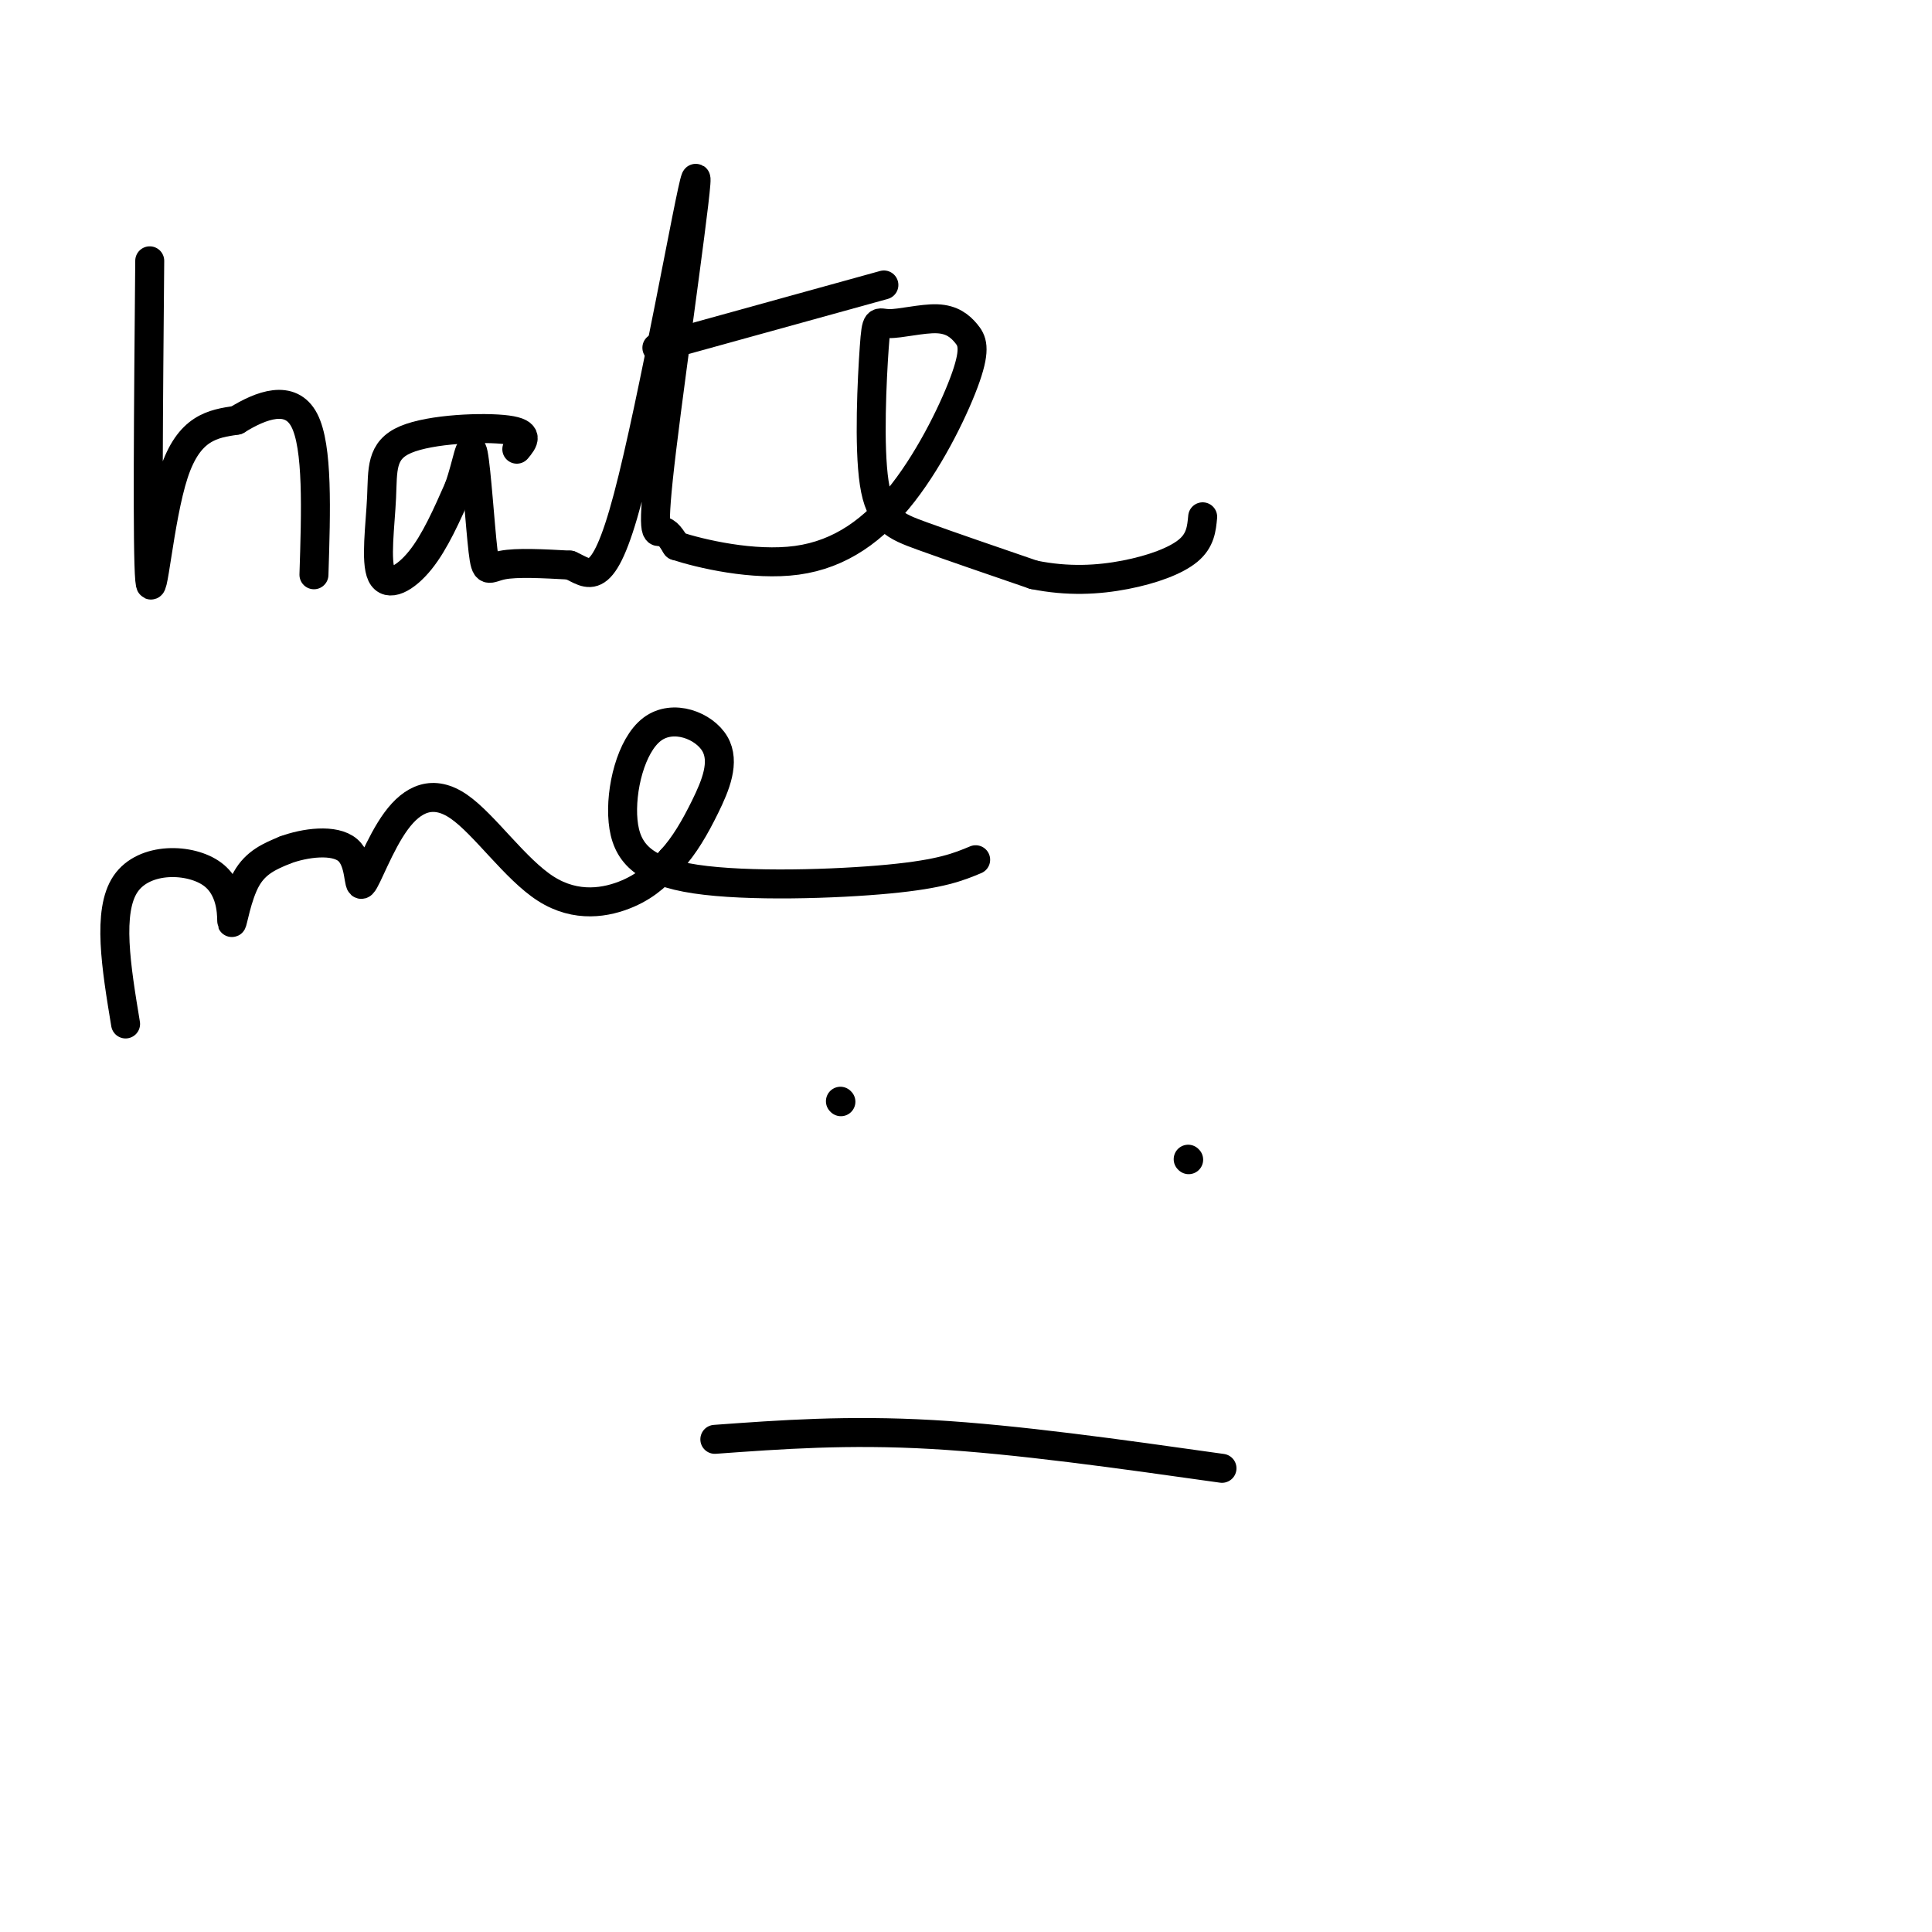
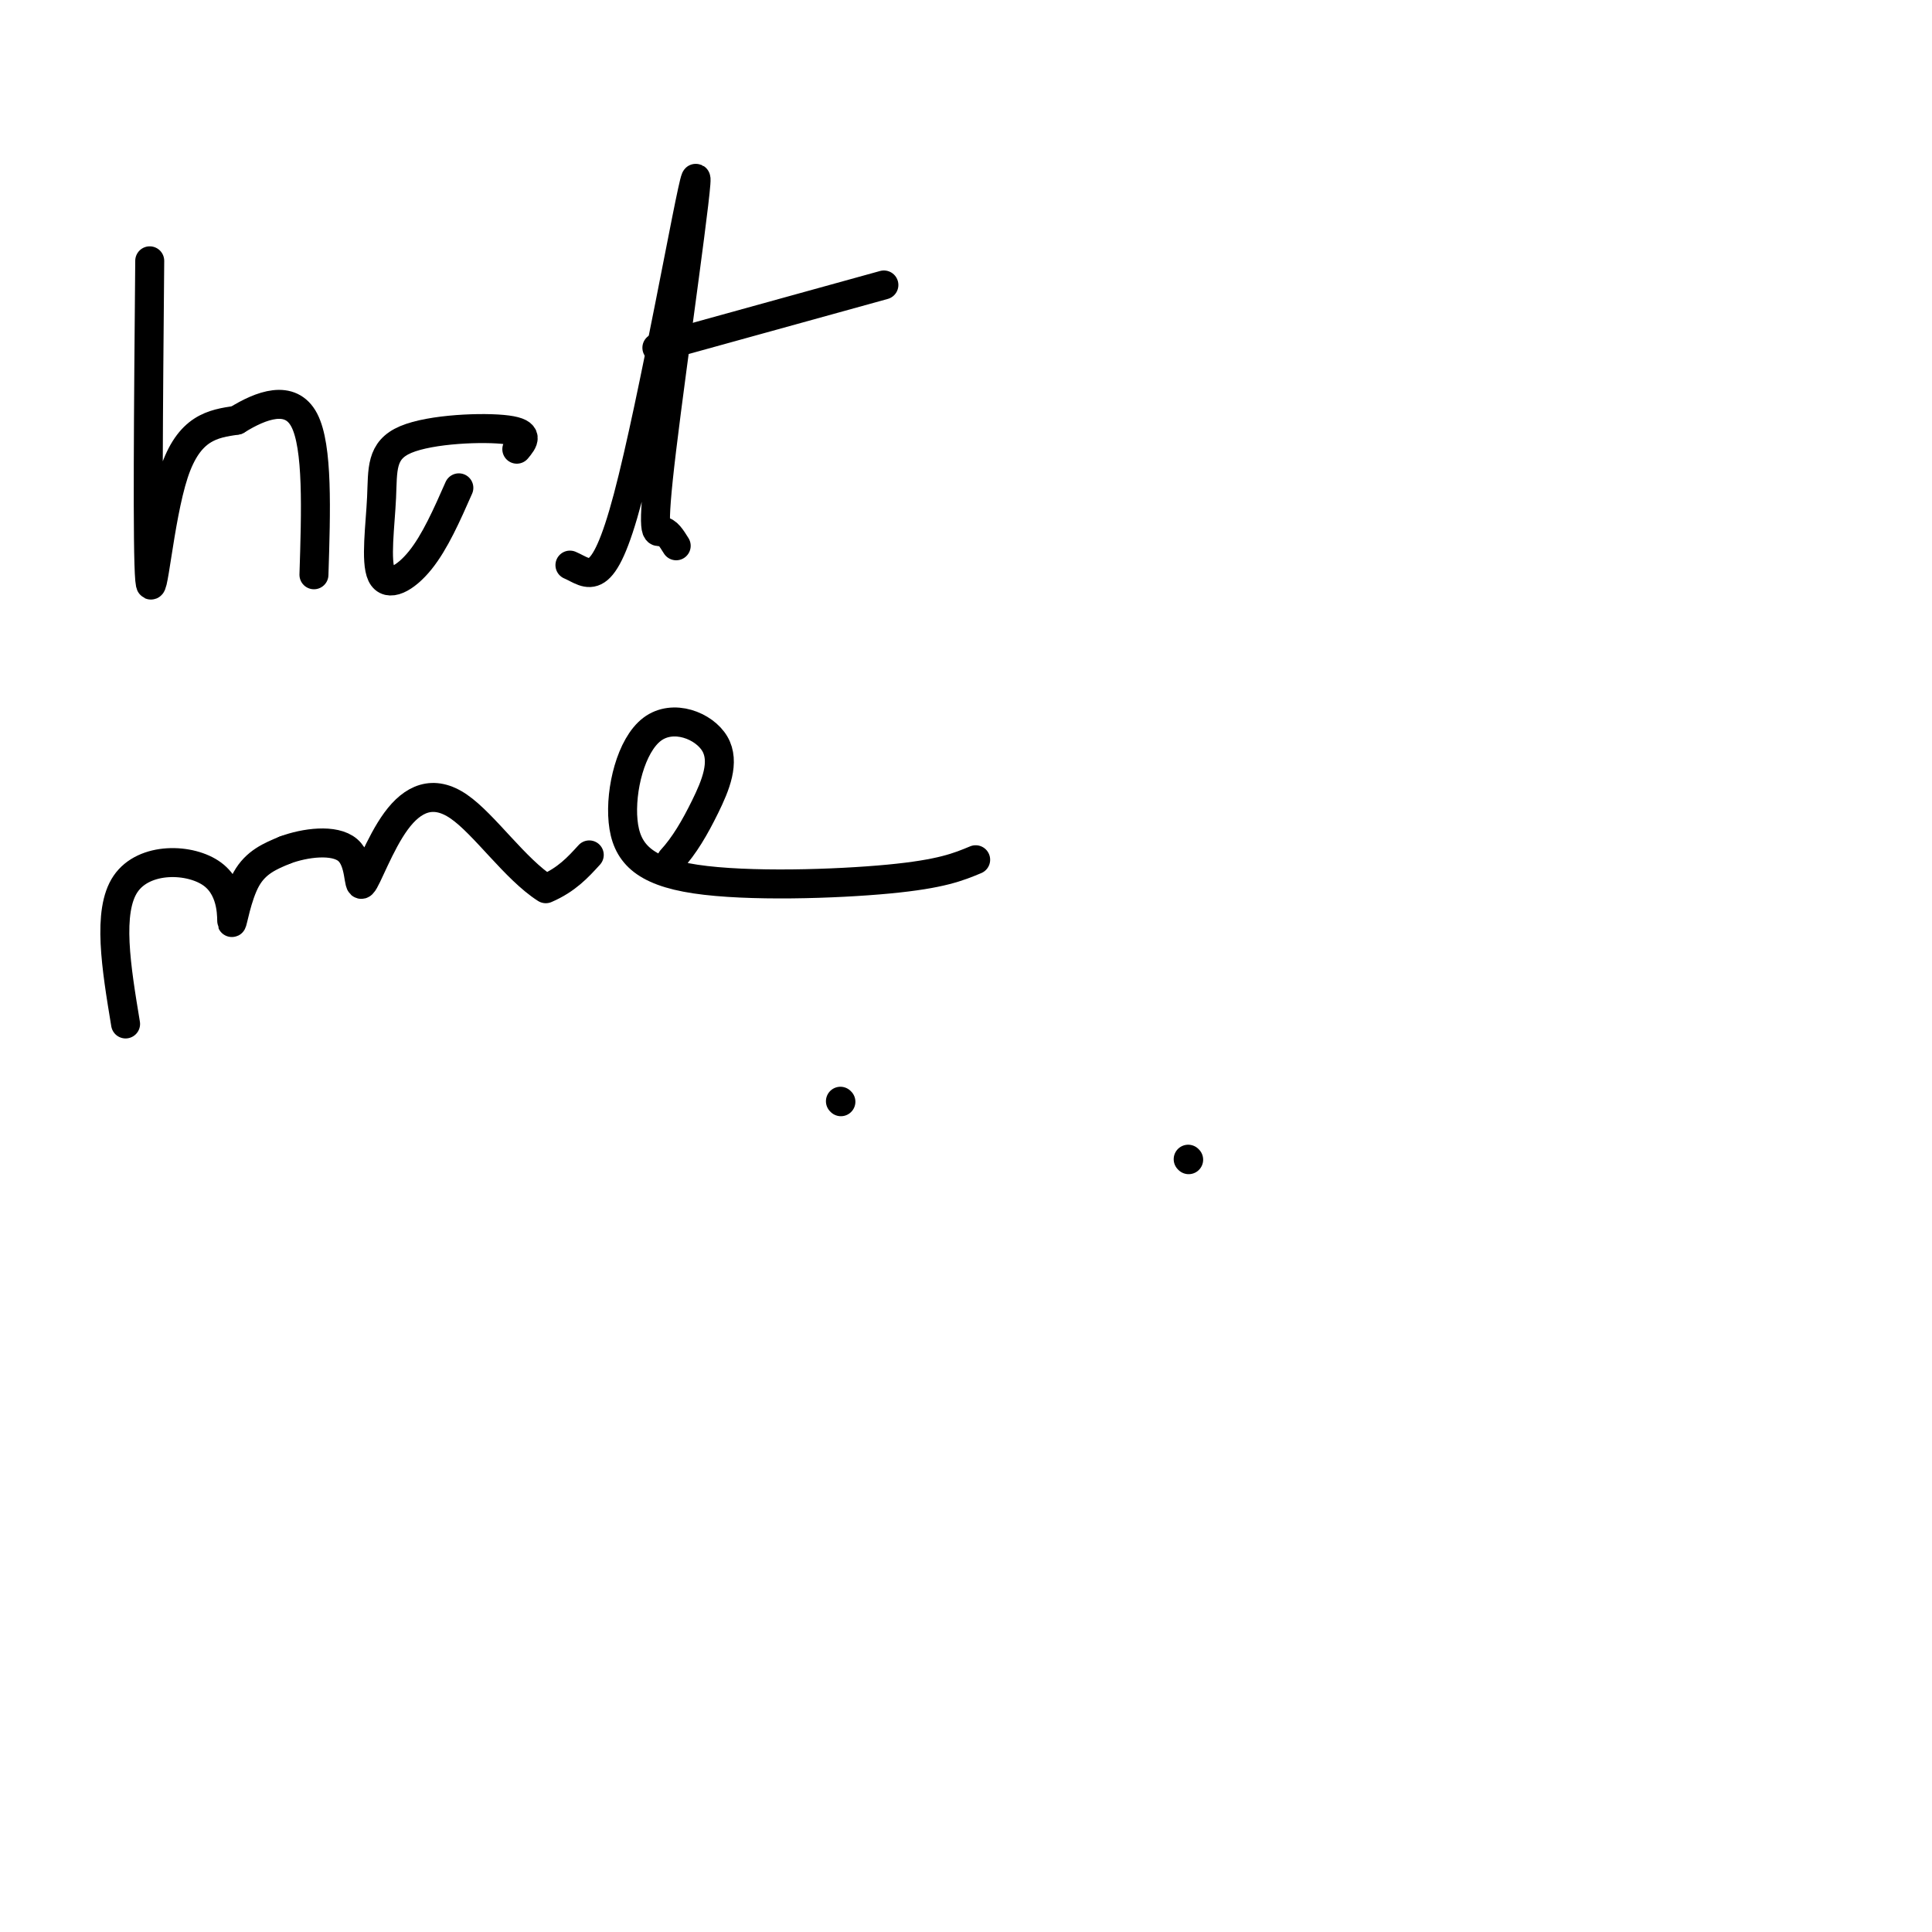
<svg xmlns="http://www.w3.org/2000/svg" viewBox="0 0 400 400" version="1.1">
  <g fill="none" stroke="#000000" stroke-width="6" stroke-linecap="round" stroke-linejoin="round">
-     <path d="M148,298c13.750,-1.000 27.500,-2.000 45,-1c17.500,1.000 38.750,4.000 60,7" />
    <path d="M174,228c0.000,0.000 0.100,0.100 0.1,0.1" />
    <path d="M246,240c0.000,0.000 0.100,0.100 0.1,0.1" />
    <path d="M31,54c-0.267,30.067 -0.533,60.133 0,66c0.533,5.867 1.867,-12.467 5,-22c3.133,-9.533 8.067,-10.267 13,-11" />
    <path d="M49,87c5.044,-3.133 11.156,-5.467 14,0c2.844,5.467 2.422,18.733 2,32" />
    <path d="M107,93c1.395,-1.683 2.790,-3.366 -2,-4c-4.790,-0.634 -15.764,-0.220 -21,2c-5.236,2.220 -4.733,6.244 -5,12c-0.267,5.756 -1.303,13.242 0,16c1.303,2.758 4.944,0.788 8,-3c3.056,-3.788 5.528,-9.394 8,-15" />
-     <path d="M95,101c1.815,-5.070 2.352,-10.246 3,-7c0.648,3.246 1.405,14.912 2,20c0.595,5.088 1.027,3.596 4,3c2.973,-0.596 8.486,-0.298 14,0" />
    <path d="M118,117c3.923,1.674 6.731,5.857 12,-14c5.269,-19.857 13.000,-63.756 14,-66c1.000,-2.244 -4.731,37.165 -7,56c-2.269,18.835 -1.077,17.096 0,17c1.077,-0.096 2.038,1.452 3,3" />
-     <path d="M140,113c4.999,1.638 15.995,4.234 25,3c9.005,-1.234 16.017,-6.297 22,-14c5.983,-7.703 10.935,-18.047 13,-24c2.065,-5.953 1.241,-7.517 0,-9c-1.241,-1.483 -2.901,-2.886 -6,-3c-3.099,-0.114 -7.637,1.061 -10,1c-2.363,-0.061 -2.551,-1.356 -3,5c-0.449,6.356 -1.159,20.365 0,28c1.159,7.635 4.188,8.896 10,11c5.812,2.104 14.406,5.052 23,8" />
-     <path d="M214,119c7.119,1.452 13.417,1.083 19,0c5.583,-1.083 10.452,-2.881 13,-5c2.548,-2.119 2.774,-4.560 3,-7" />
    <path d="M136,72c0.000,0.000 47.000,-13.000 47,-13" />
    <path d="M26,212c-1.928,-11.665 -3.856,-23.330 0,-29c3.856,-5.670 13.498,-5.344 18,-2c4.502,3.344 3.866,9.708 4,10c0.134,0.292 1.038,-5.488 3,-9c1.962,-3.512 4.981,-4.756 8,-6" />
-     <path d="M59,176c4.074,-1.532 10.257,-2.363 13,0c2.743,2.363 2.044,7.920 3,7c0.956,-0.920 3.565,-8.315 7,-13c3.435,-4.685 7.694,-6.658 13,-3c5.306,3.658 11.659,12.946 18,17c6.341,4.054 12.669,2.872 17,1c4.331,-1.872 6.666,-4.436 9,-7" />
+     <path d="M59,176c4.074,-1.532 10.257,-2.363 13,0c2.743,2.363 2.044,7.920 3,7c0.956,-0.920 3.565,-8.315 7,-13c3.435,-4.685 7.694,-6.658 13,-3c5.306,3.658 11.659,12.946 18,17c4.331,-1.872 6.666,-4.436 9,-7" />
    <path d="M139,178c2.677,-2.903 4.871,-6.661 7,-11c2.129,-4.339 4.193,-9.258 2,-13c-2.193,-3.742 -8.643,-6.307 -13,-3c-4.357,3.307 -6.622,12.484 -6,19c0.622,6.516 4.129,10.370 15,12c10.871,1.630 29.106,1.037 40,0c10.894,-1.037 14.447,-2.519 18,-4" />
  </g>
</svg>